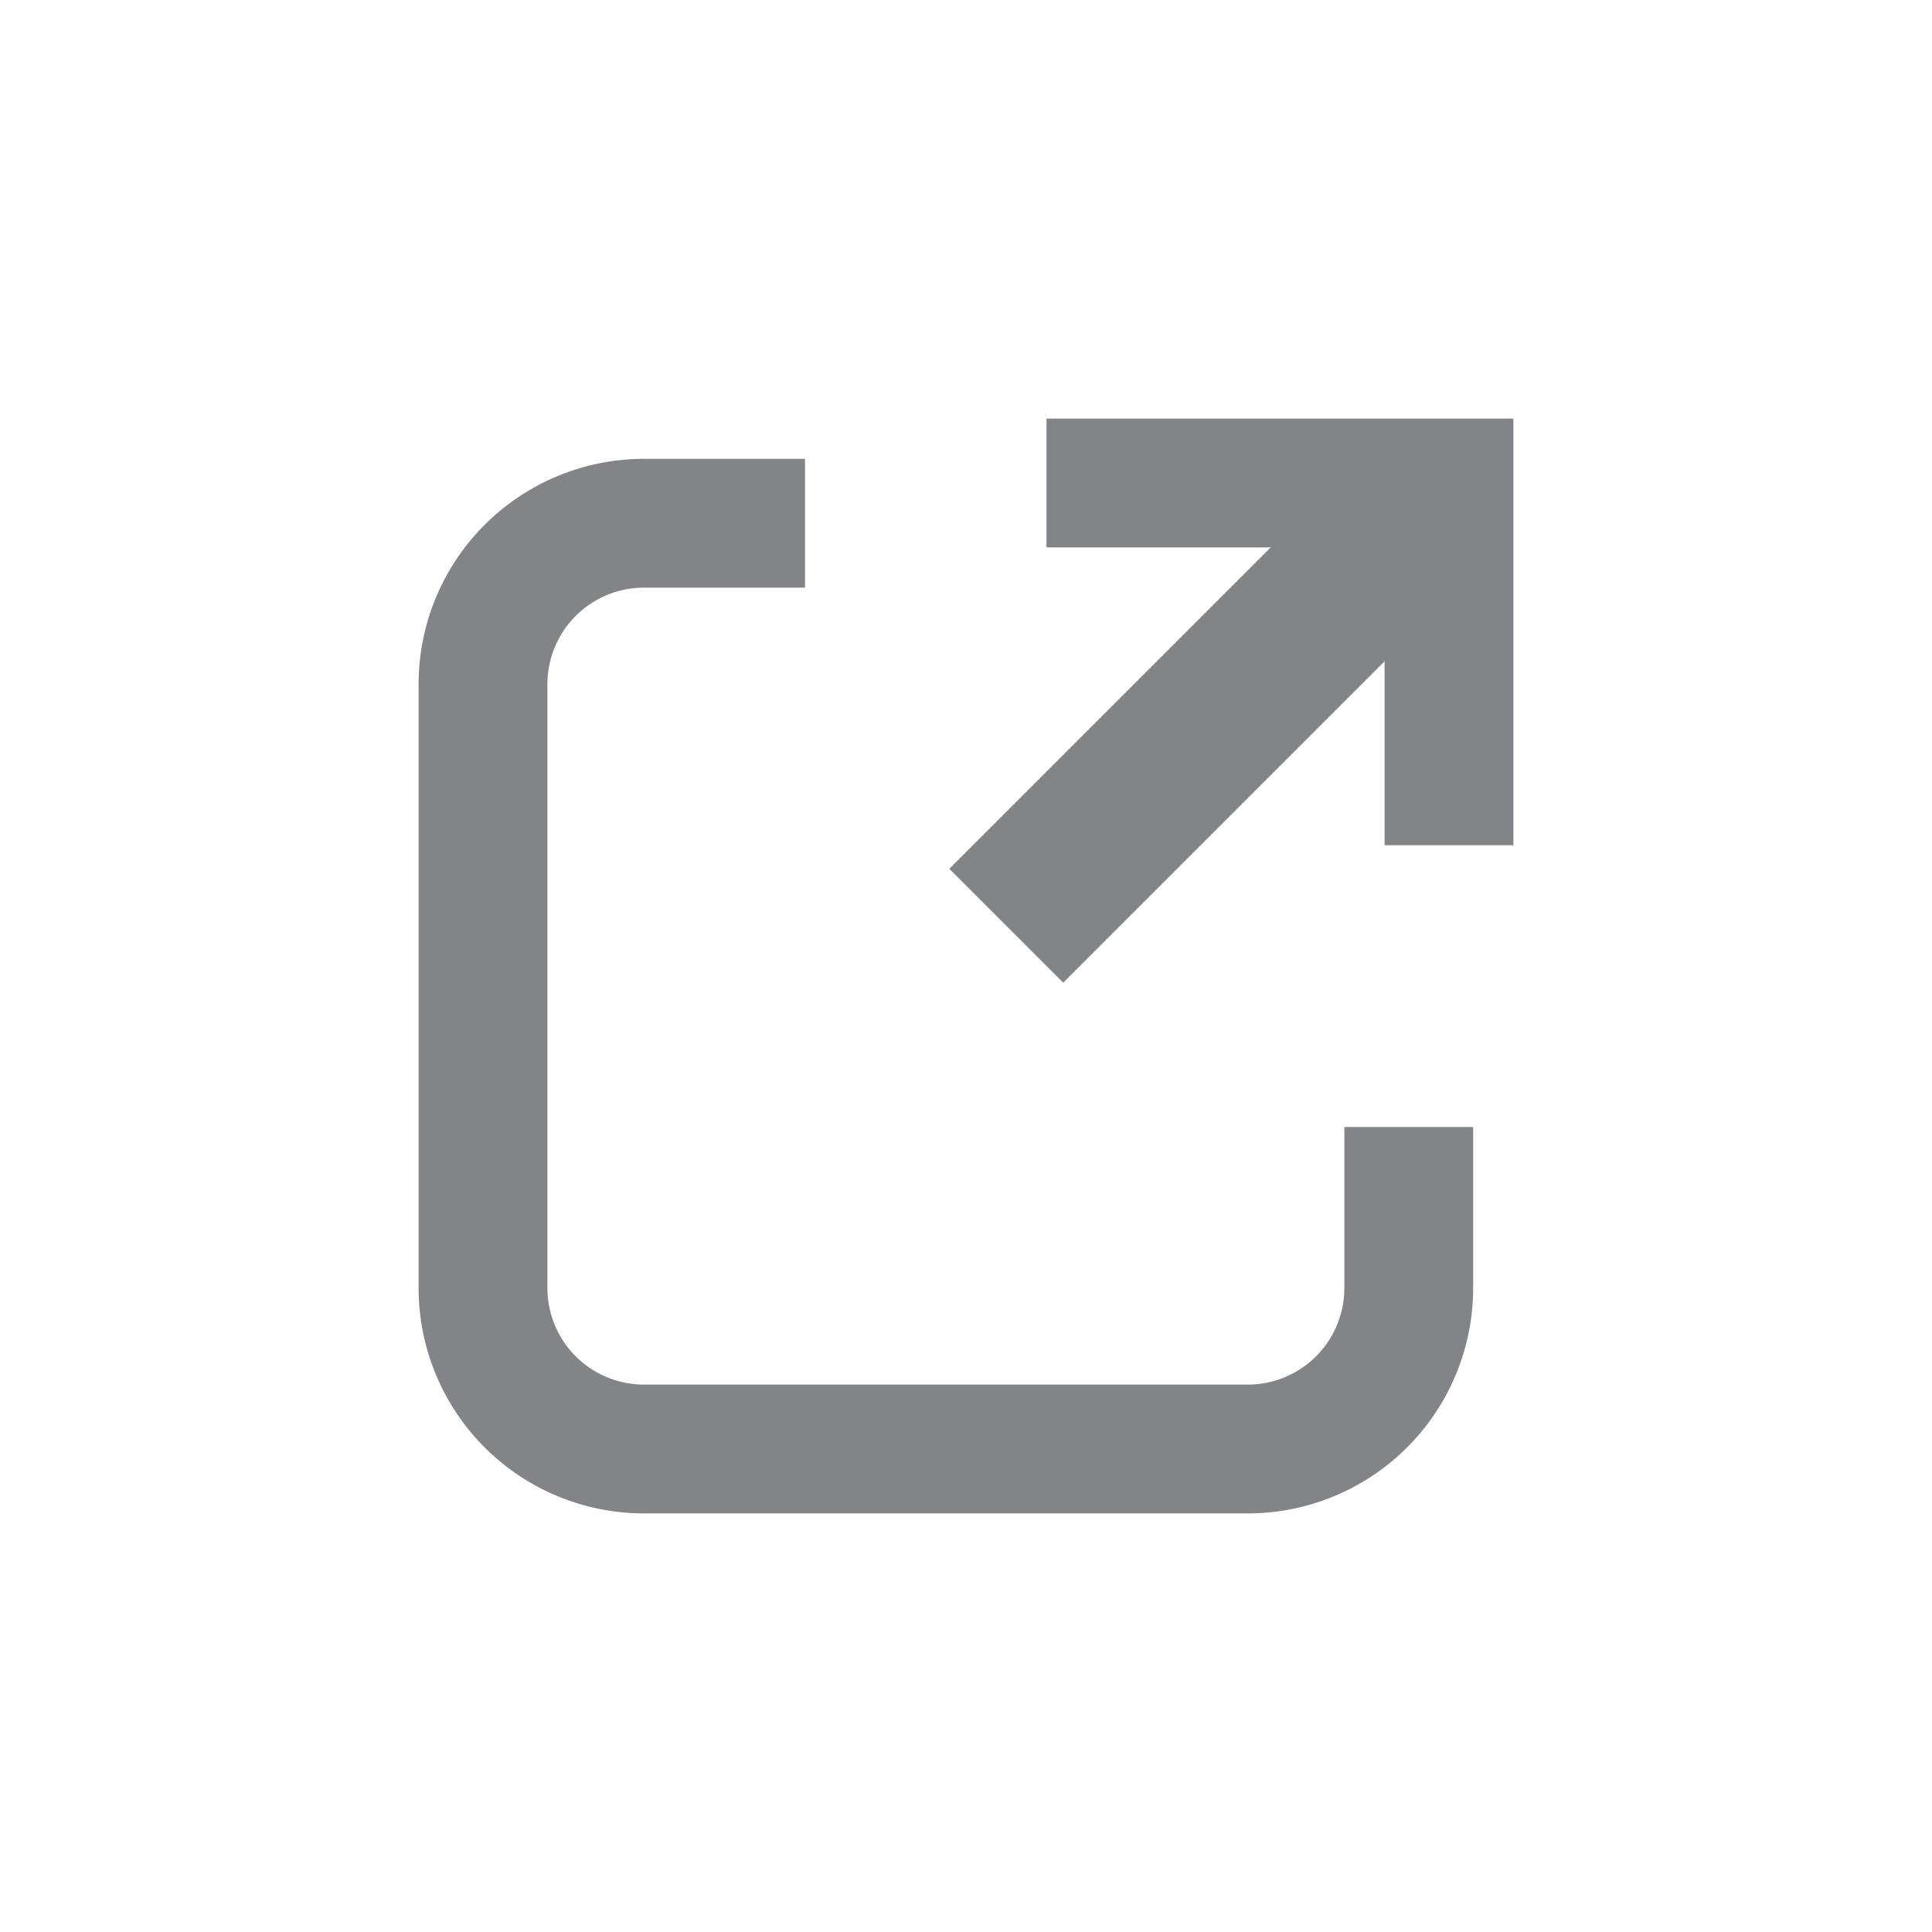
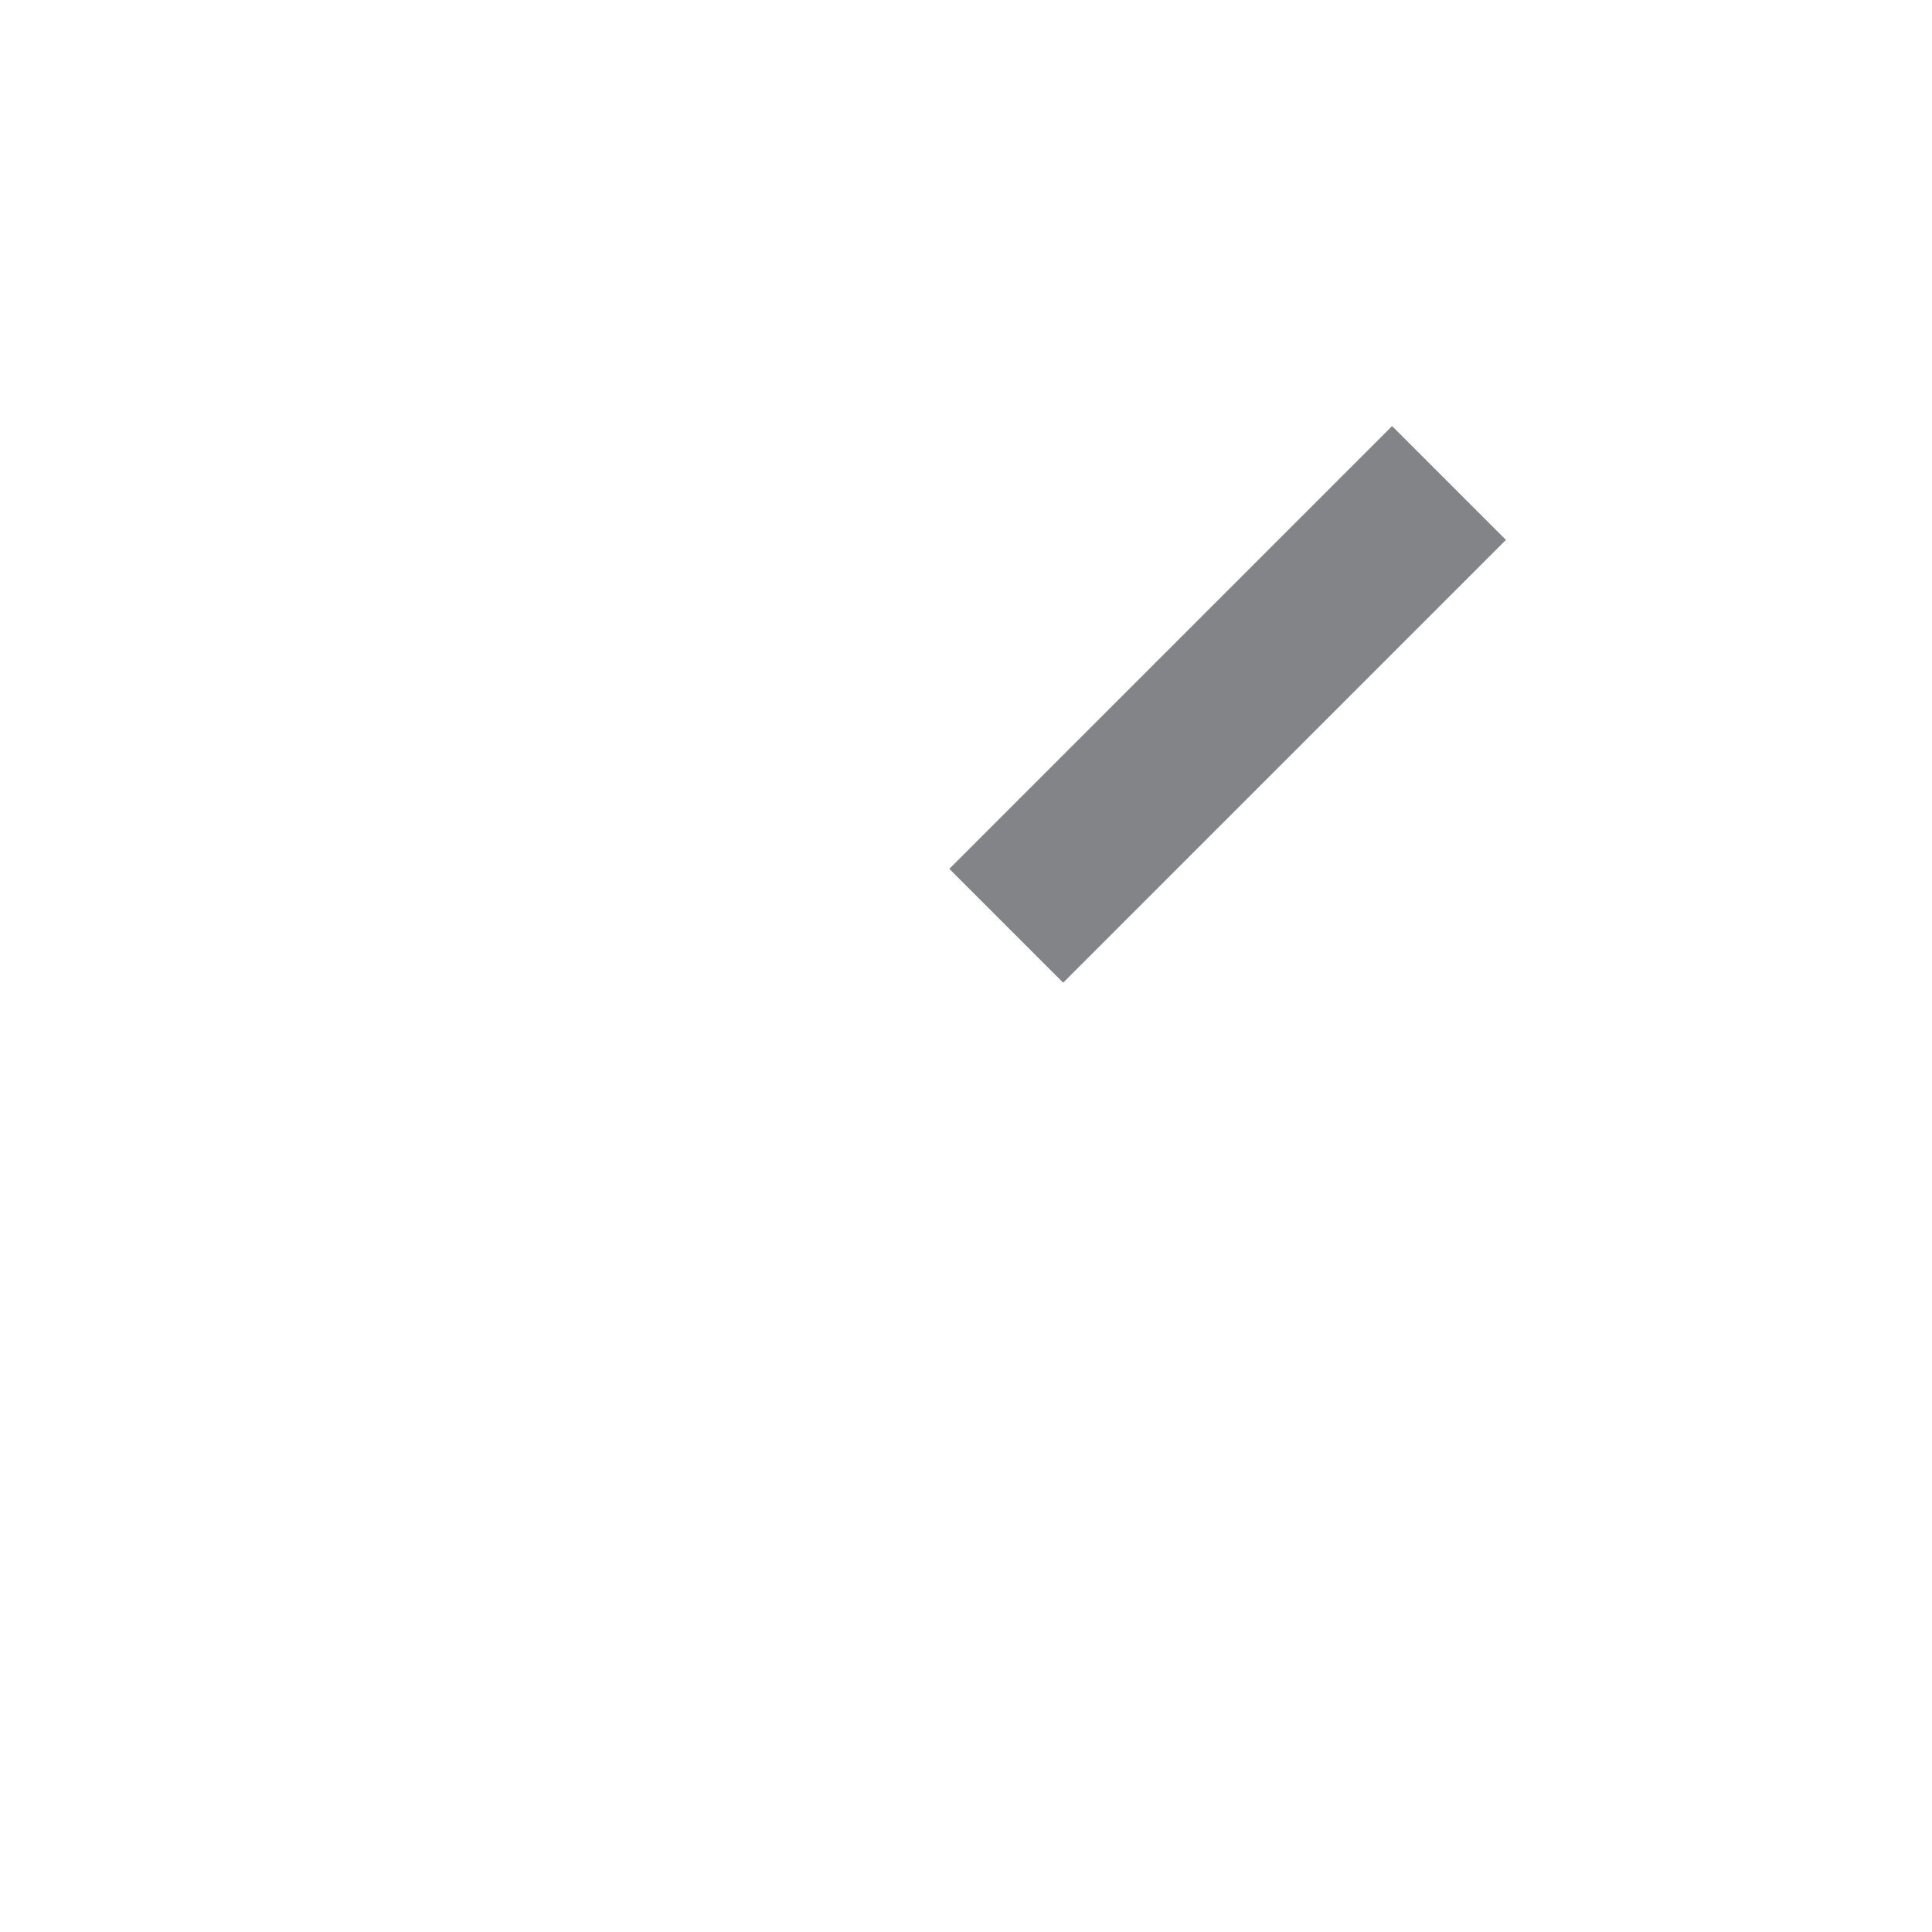
<svg xmlns="http://www.w3.org/2000/svg" width="12" height="12" fill="none">
  <path d="M6.25 5.75 9 3" stroke="#828487" />
-   <path d="M6.5 3H9v2.25m-4-2H4a1 1 0 0 0-1 1V8a1 1 0 0 0 1 1h3.75a1 1 0 0 0 1-1V7" stroke="#828487" stroke-width=".8" />
</svg>